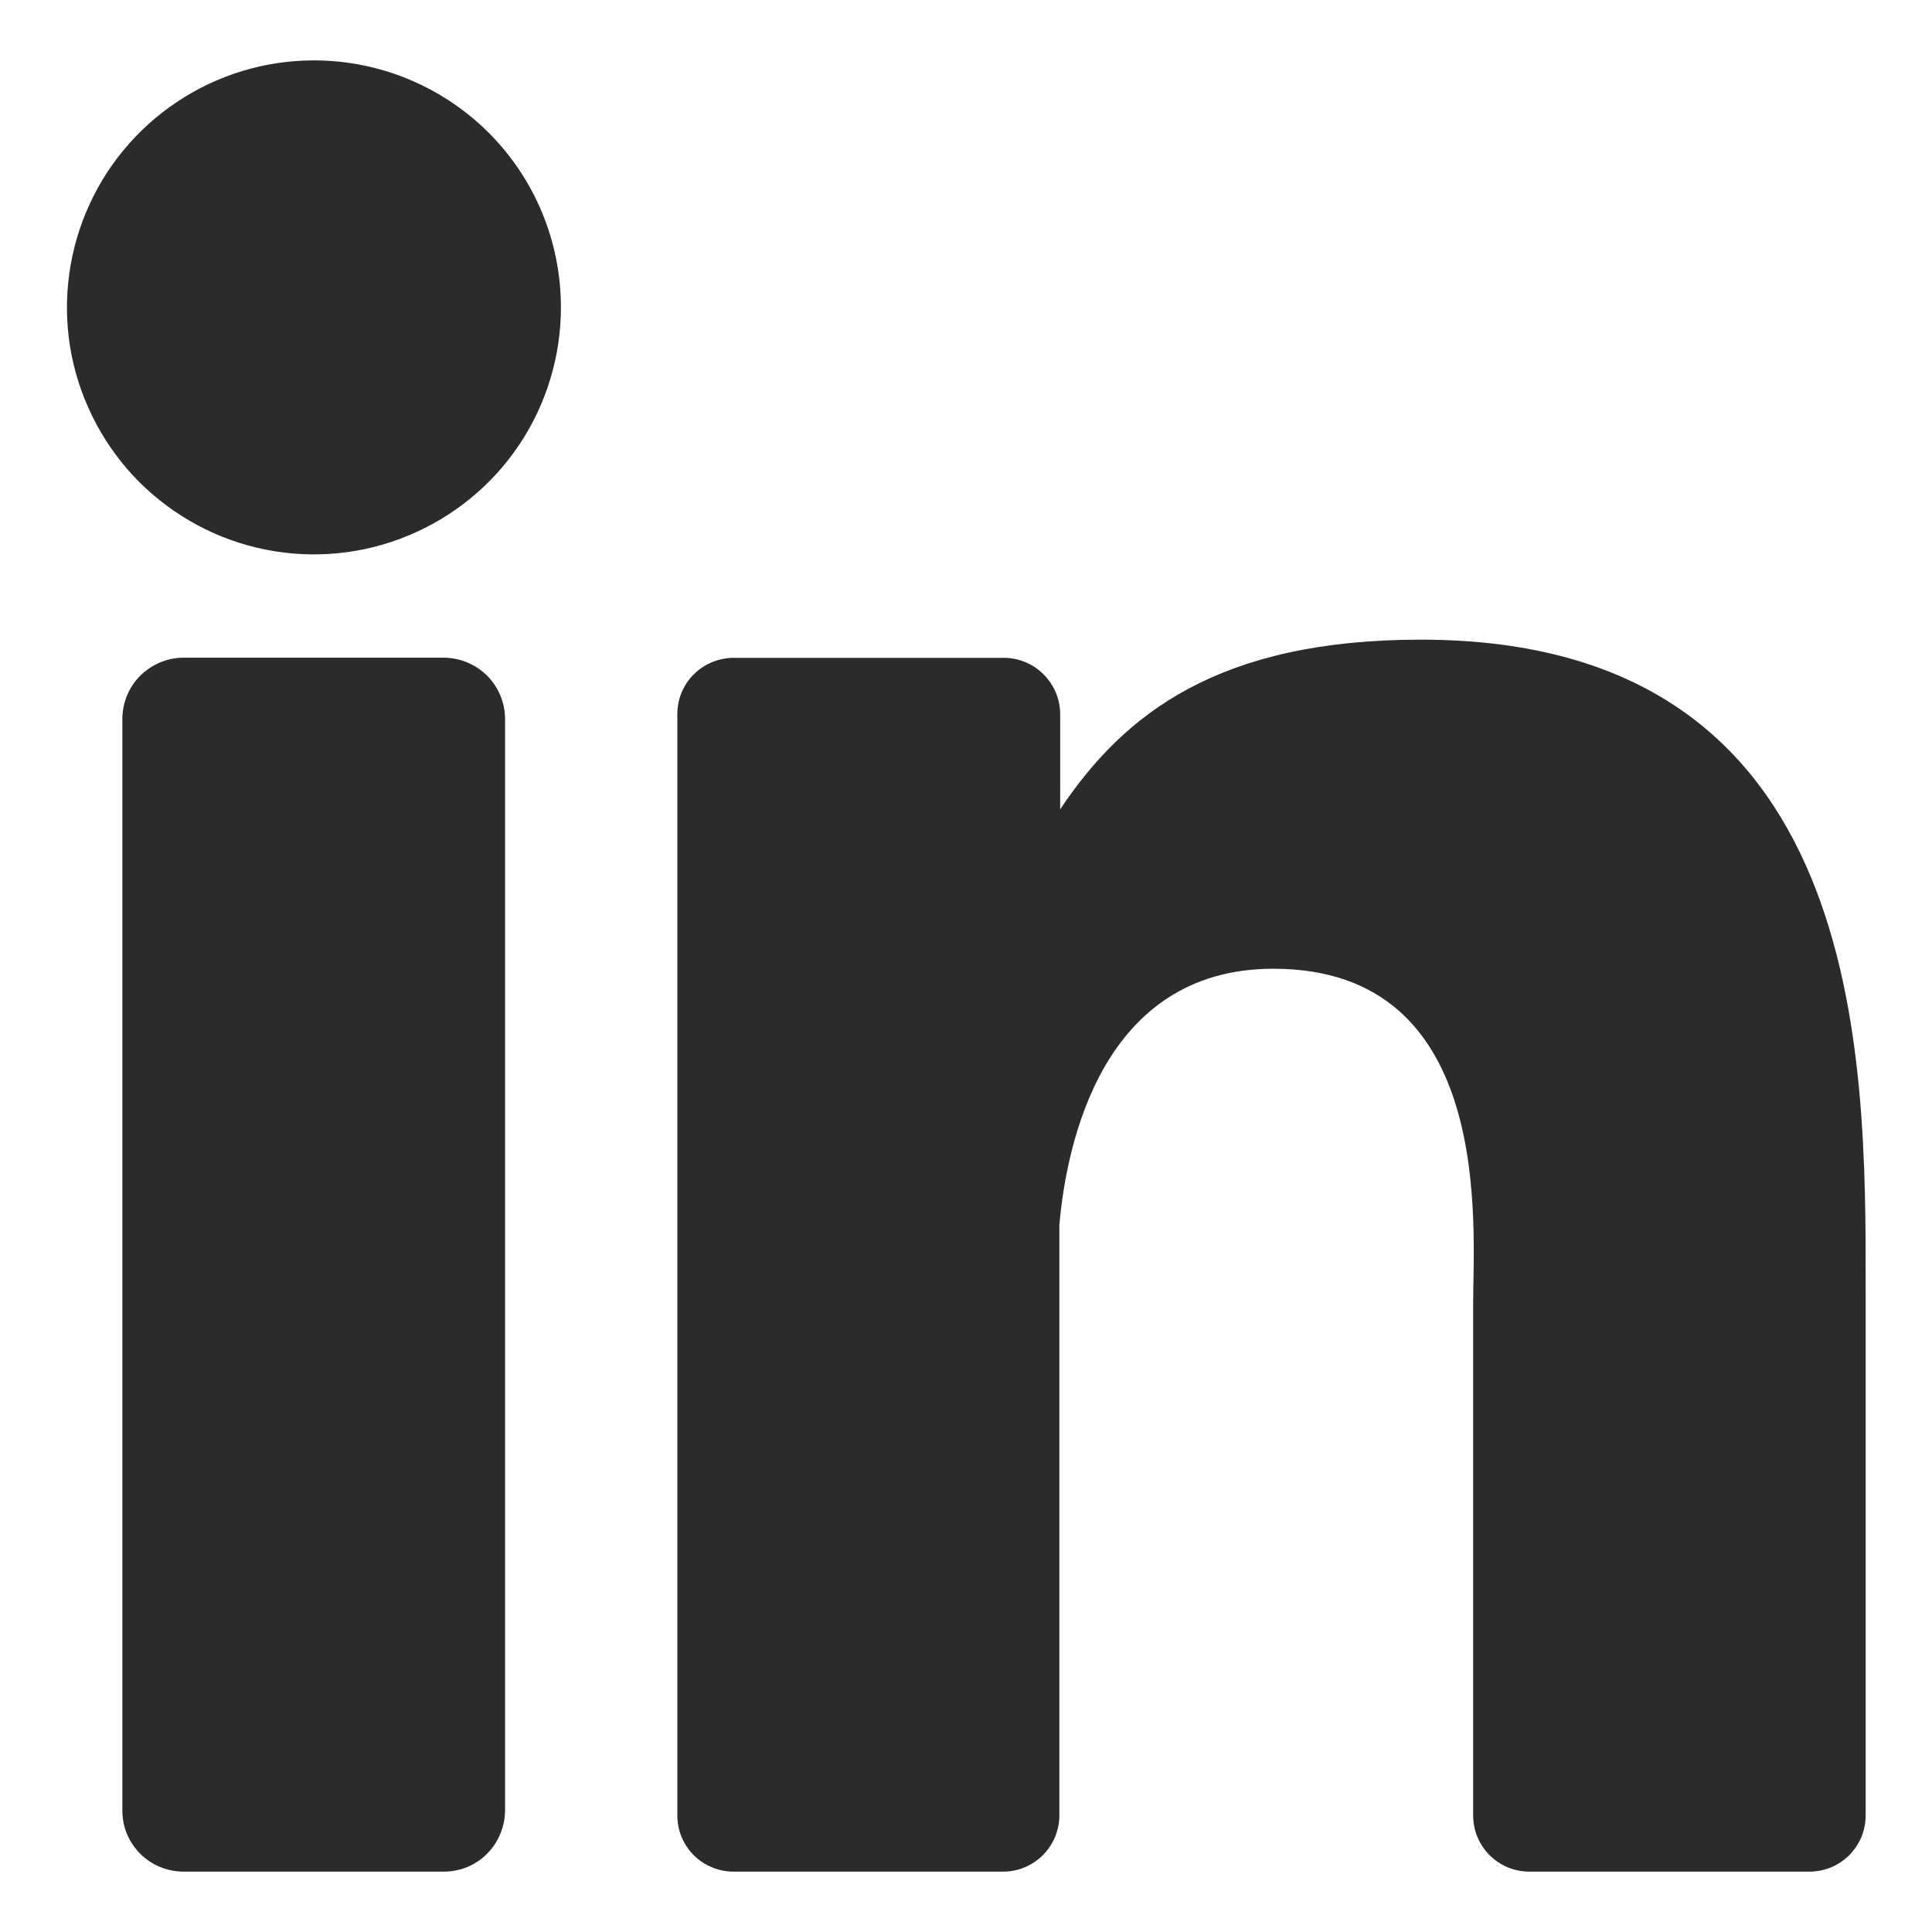
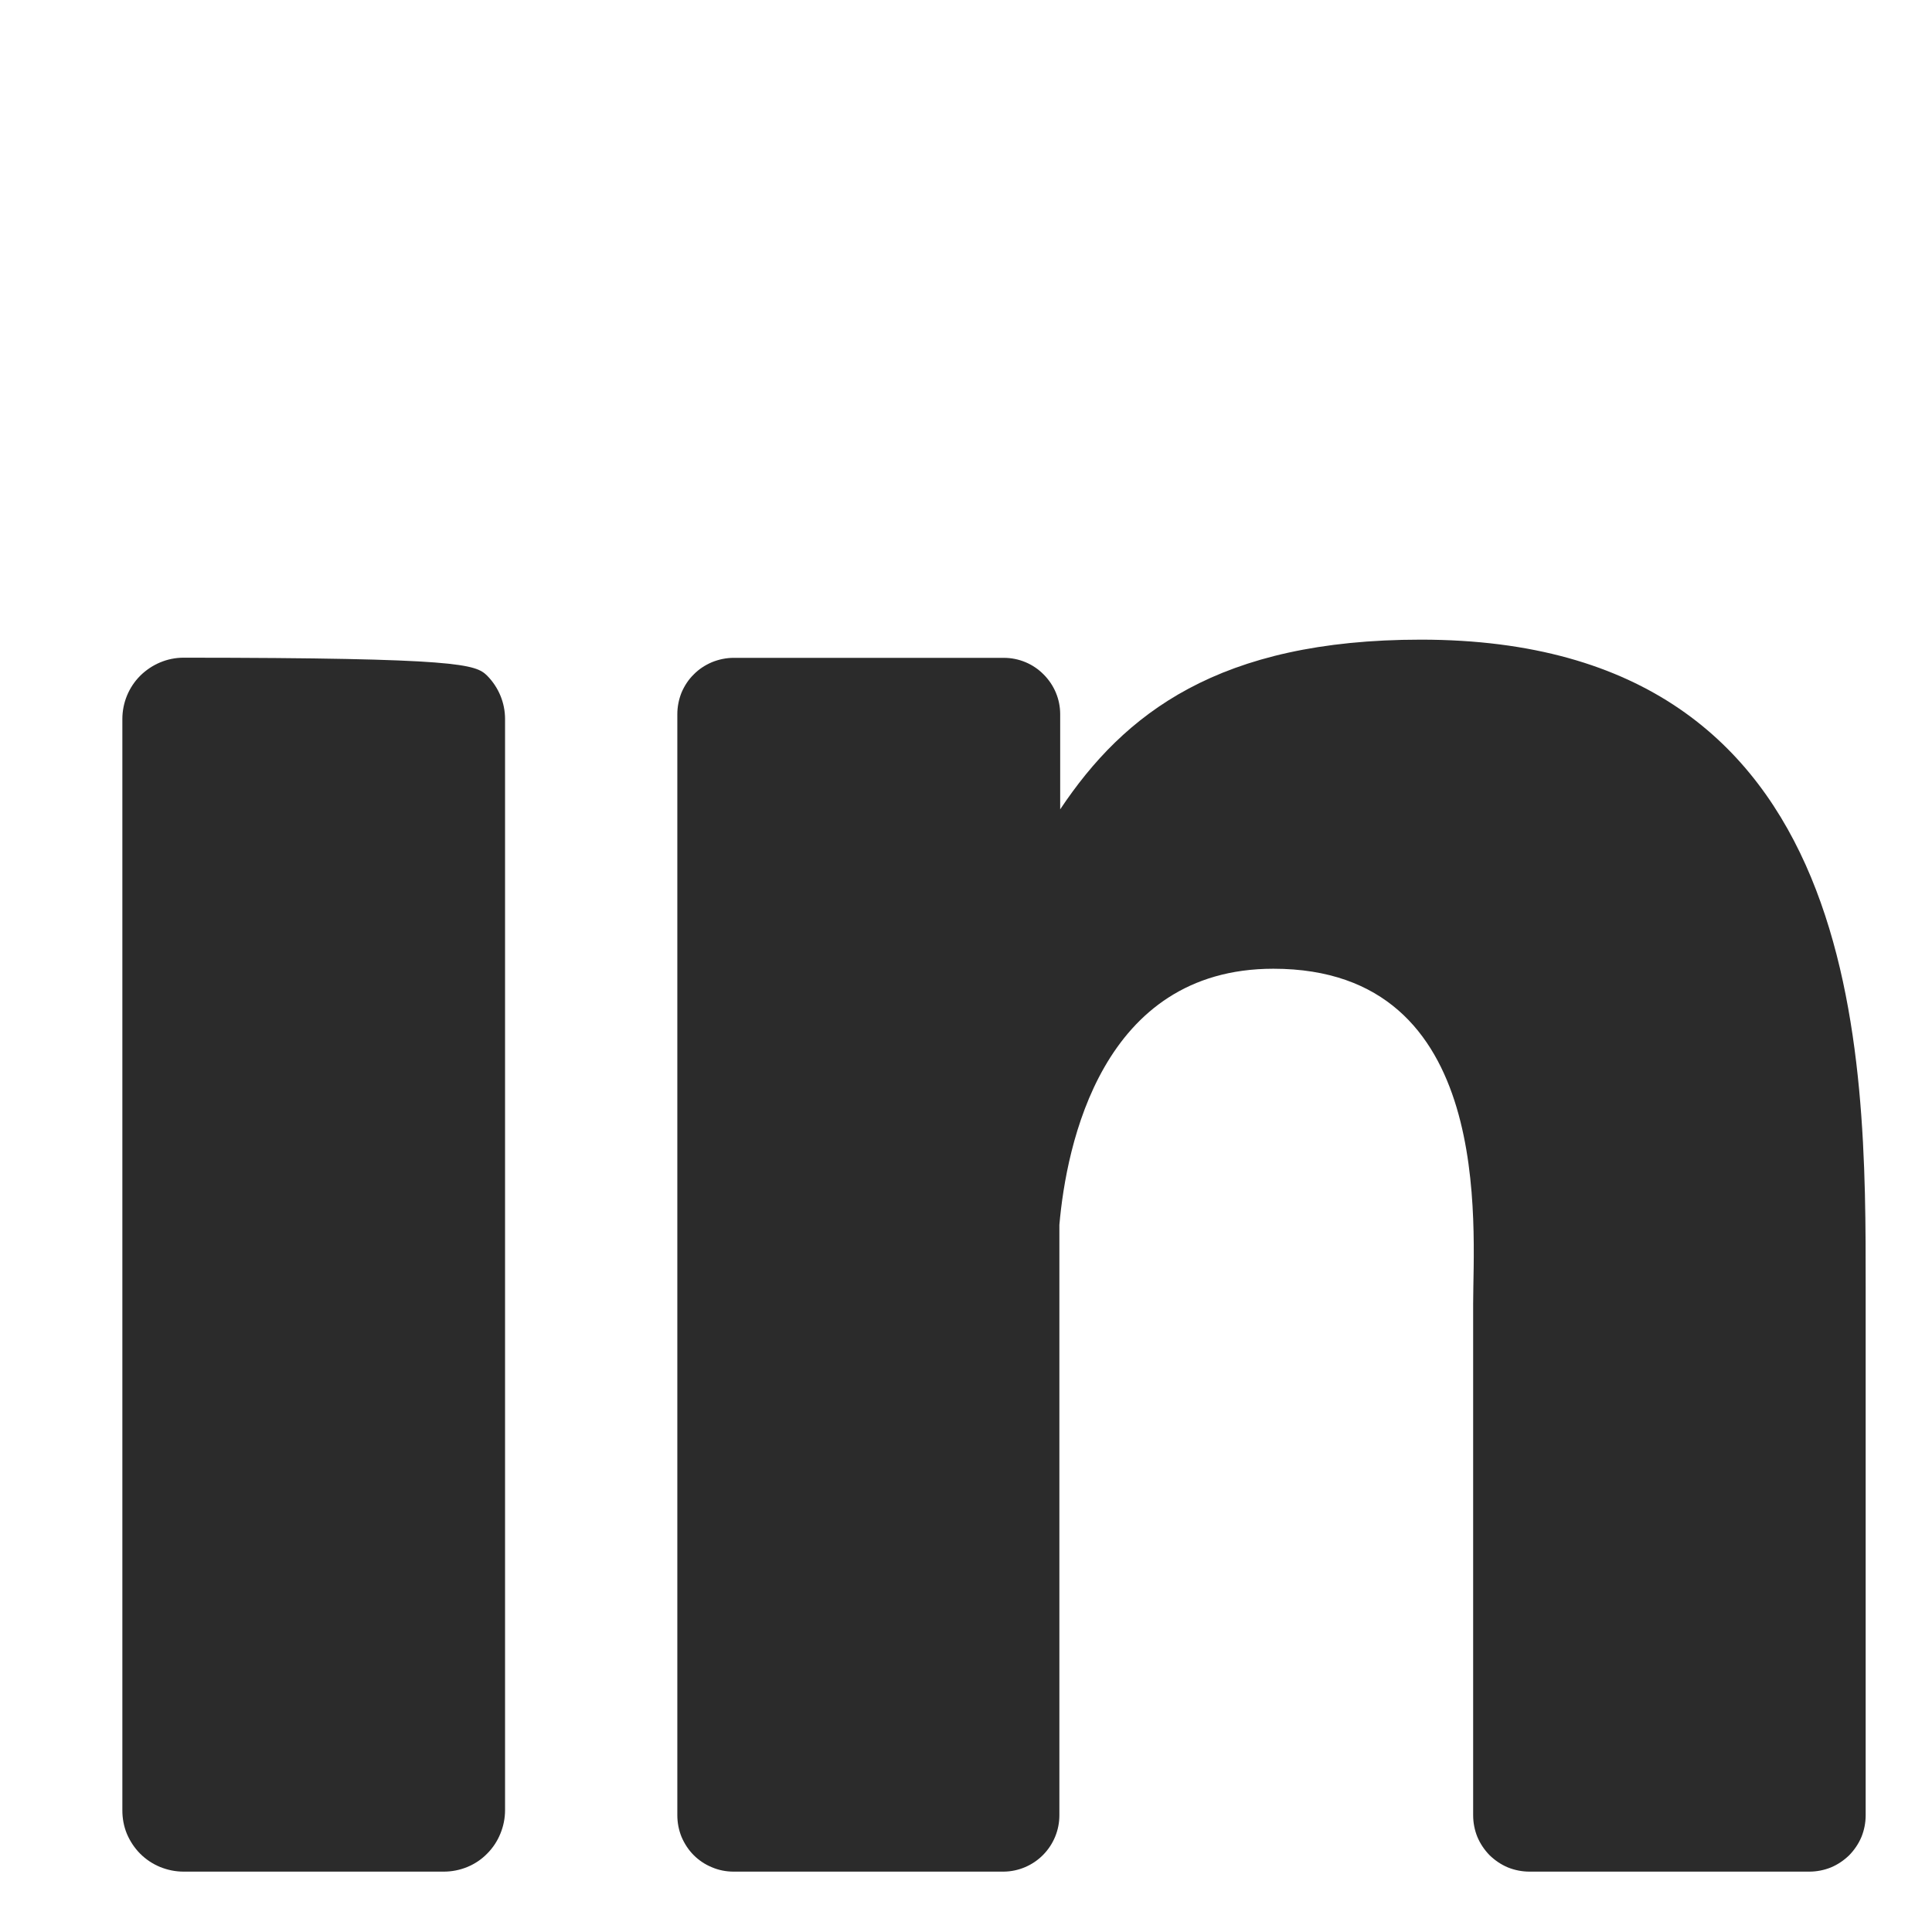
<svg xmlns="http://www.w3.org/2000/svg" width="12" height="12" viewBox="0 0 12 12" fill="none">
-   <path d="M3.484 1.909C3.484 2.213 3.394 2.509 3.226 2.761C3.057 3.014 2.817 3.21 2.537 3.326C2.257 3.443 1.948 3.473 1.651 3.414C1.353 3.355 1.08 3.208 0.865 2.994C0.651 2.779 0.505 2.506 0.445 2.208C0.386 1.911 0.417 1.602 0.533 1.322C0.649 1.042 0.846 0.802 1.098 0.634C1.35 0.465 1.647 0.375 1.95 0.375C2.357 0.375 2.747 0.537 3.035 0.824C3.323 1.112 3.484 1.502 3.484 1.909Z" fill="#2B2B2B" />
-   <path d="M3.137 4.466V11.243C3.137 11.293 3.127 11.343 3.108 11.389C3.089 11.436 3.061 11.478 3.026 11.513C2.991 11.549 2.949 11.577 2.903 11.596C2.857 11.615 2.807 11.625 2.757 11.625H1.14C1.09 11.625 1.041 11.615 0.994 11.596C0.948 11.577 0.906 11.549 0.871 11.514C0.836 11.479 0.808 11.437 0.788 11.39C0.769 11.344 0.76 11.294 0.76 11.245V4.466C0.76 4.365 0.8 4.268 0.871 4.197C0.943 4.126 1.039 4.085 1.14 4.085H2.757C2.858 4.086 2.954 4.126 3.026 4.197C3.097 4.269 3.137 4.365 3.137 4.466Z" fill="#2B2B2B" />
+   <path d="M3.137 4.466V11.243C3.137 11.293 3.127 11.343 3.108 11.389C3.089 11.436 3.061 11.478 3.026 11.513C2.991 11.549 2.949 11.577 2.903 11.596C2.857 11.615 2.807 11.625 2.757 11.625H1.14C1.09 11.625 1.041 11.615 0.994 11.596C0.948 11.577 0.906 11.549 0.871 11.514C0.836 11.479 0.808 11.437 0.788 11.39C0.769 11.344 0.76 11.294 0.76 11.245V4.466C0.76 4.365 0.8 4.268 0.871 4.197C0.943 4.126 1.039 4.085 1.14 4.085C2.858 4.086 2.954 4.126 3.026 4.197C3.097 4.269 3.137 4.365 3.137 4.466Z" fill="#2B2B2B" />
  <path d="M11.588 7.994V11.275C11.588 11.321 11.579 11.367 11.562 11.409C11.544 11.452 11.518 11.49 11.486 11.523C11.453 11.555 11.415 11.581 11.372 11.599C11.33 11.616 11.284 11.625 11.238 11.625H9.5C9.454 11.625 9.408 11.616 9.366 11.599C9.323 11.581 9.285 11.555 9.252 11.523C9.22 11.49 9.194 11.452 9.176 11.409C9.159 11.367 9.15 11.321 9.15 11.275V8.096C9.15 7.621 9.289 6.017 7.909 6.017C6.841 6.017 6.623 7.115 6.58 7.608V11.275C6.58 11.367 6.544 11.455 6.479 11.521C6.415 11.586 6.327 11.624 6.235 11.625H4.556C4.51 11.625 4.464 11.616 4.422 11.598C4.38 11.581 4.341 11.555 4.309 11.523C4.276 11.49 4.251 11.451 4.233 11.409C4.216 11.367 4.207 11.321 4.207 11.275V4.436C4.207 4.39 4.216 4.345 4.233 4.302C4.251 4.26 4.276 4.221 4.309 4.189C4.341 4.156 4.38 4.131 4.422 4.113C4.464 4.096 4.51 4.086 4.556 4.086H6.235C6.328 4.086 6.417 4.123 6.482 4.189C6.548 4.255 6.585 4.343 6.585 4.436V5.027C6.982 4.432 7.57 3.973 8.825 3.973C11.604 3.973 11.588 6.569 11.588 7.994Z" fill="#2B2B2B" />
</svg>